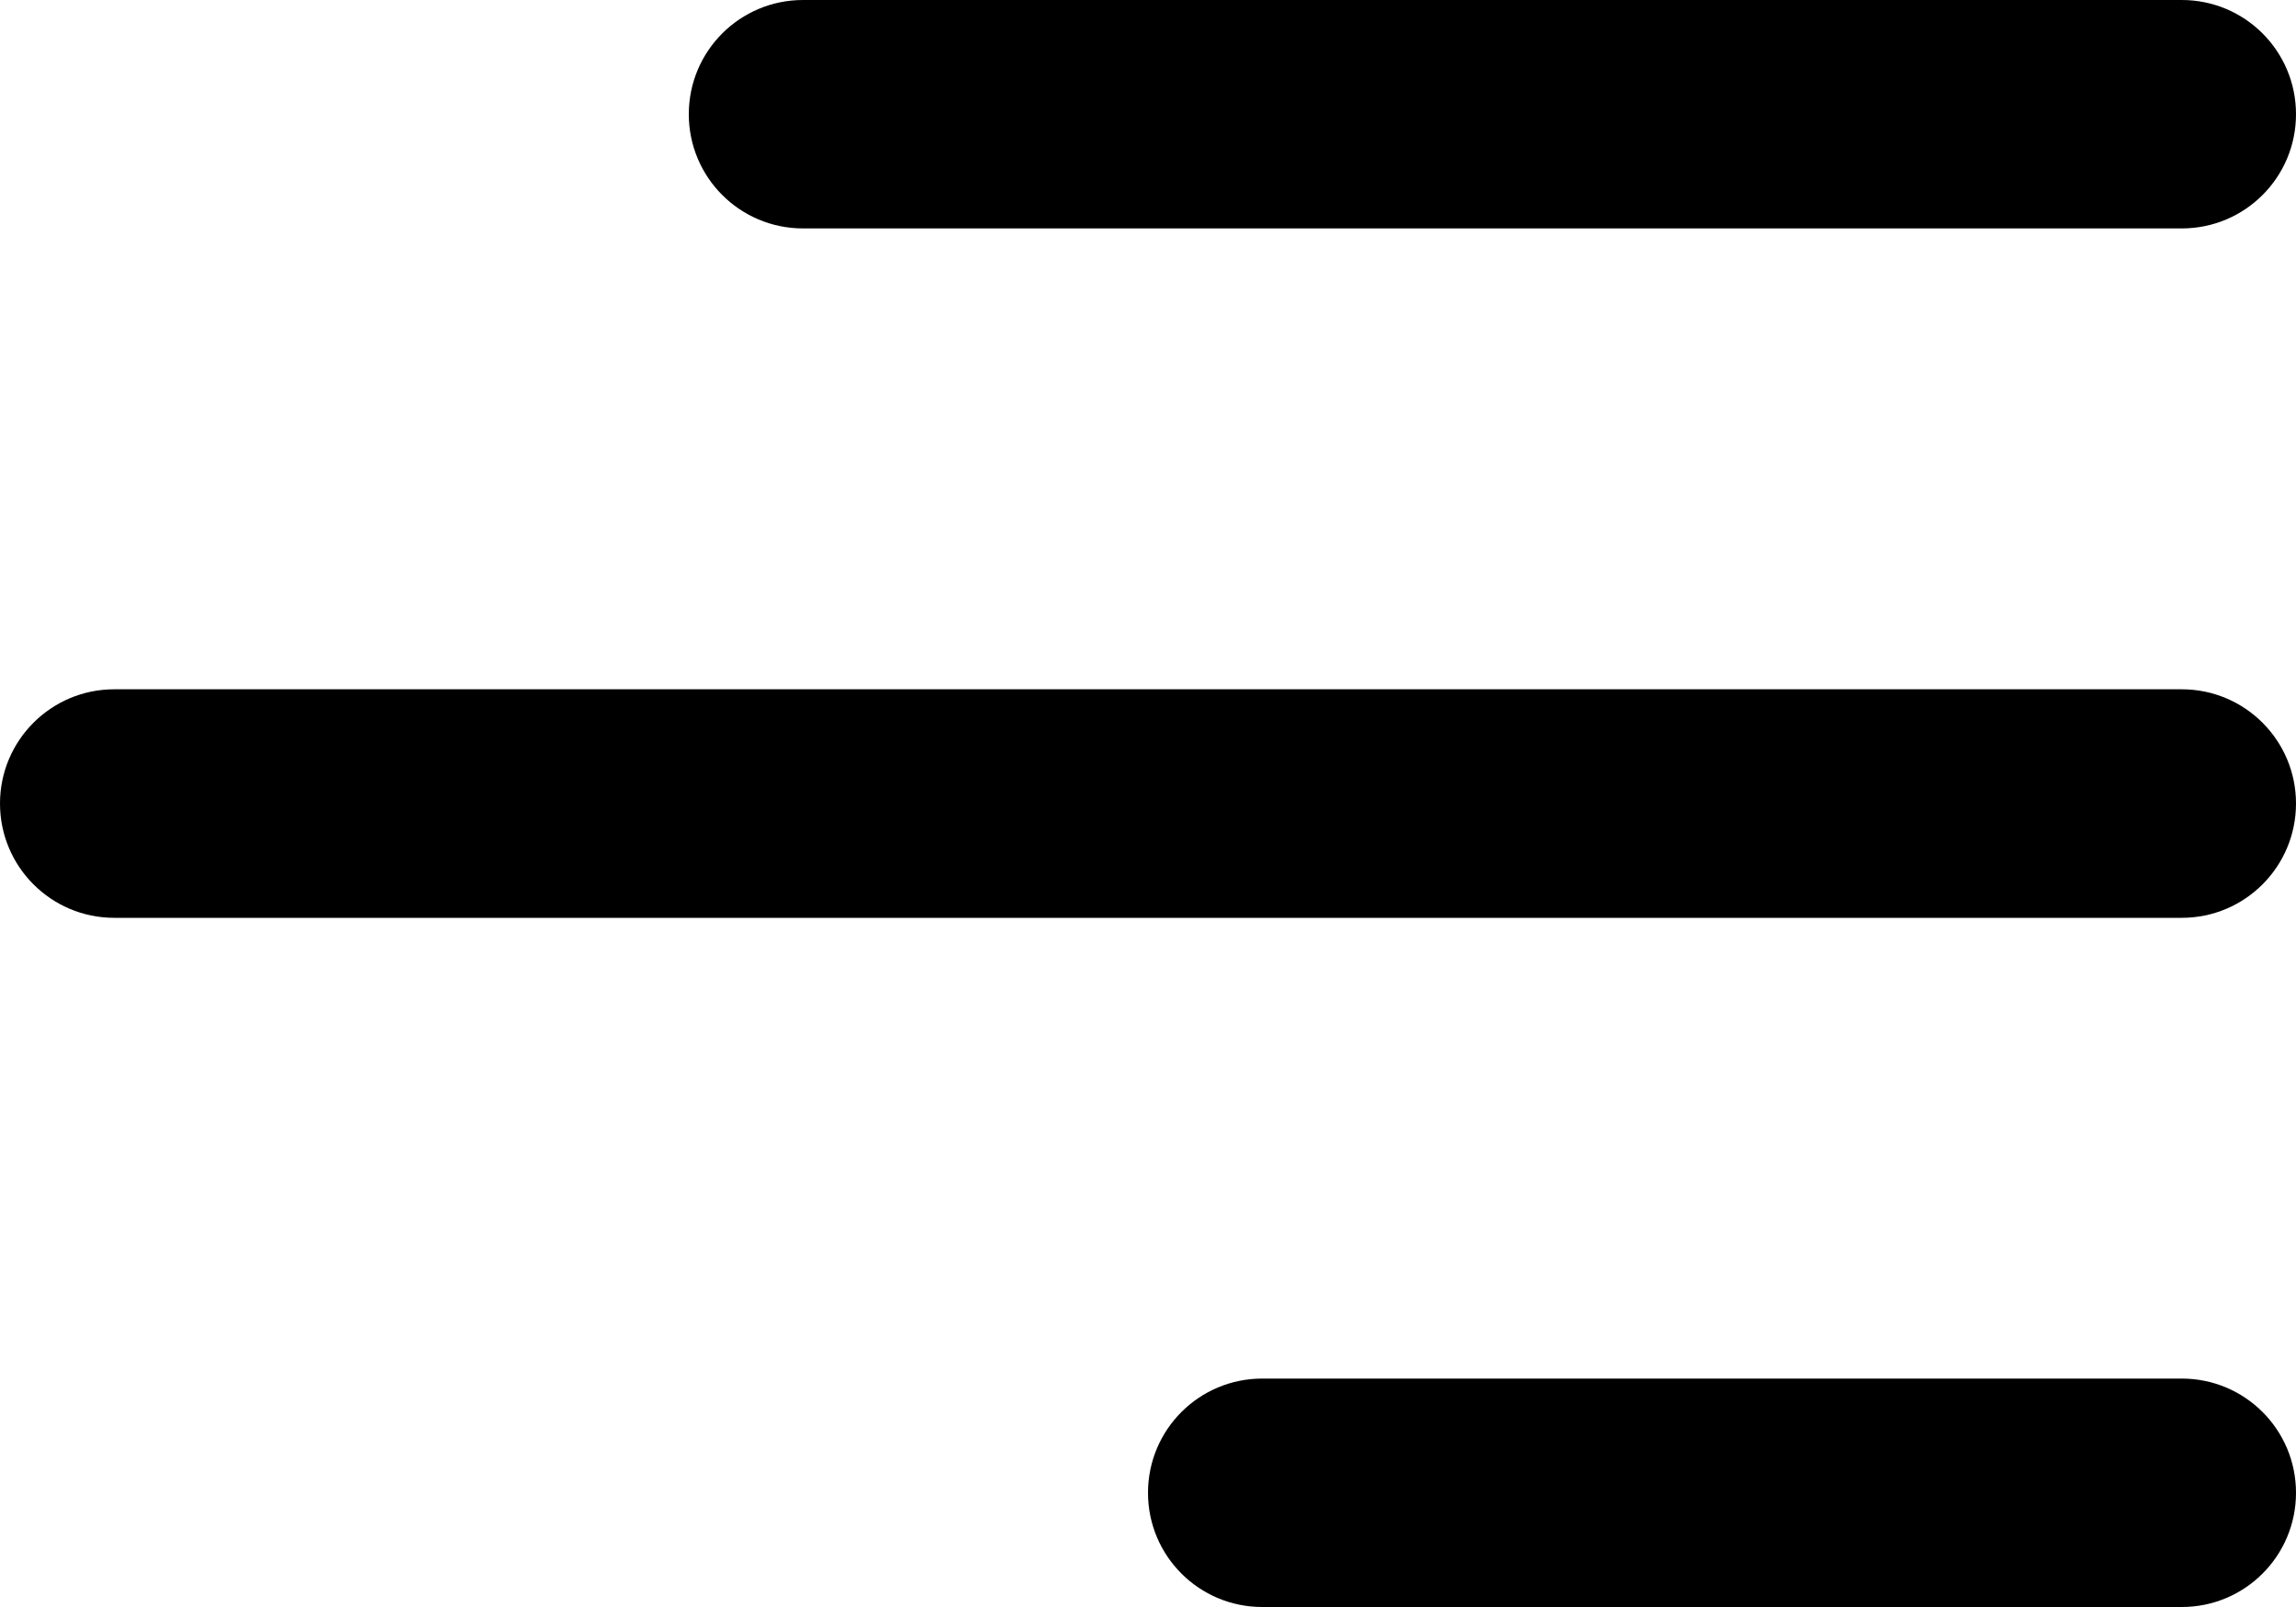
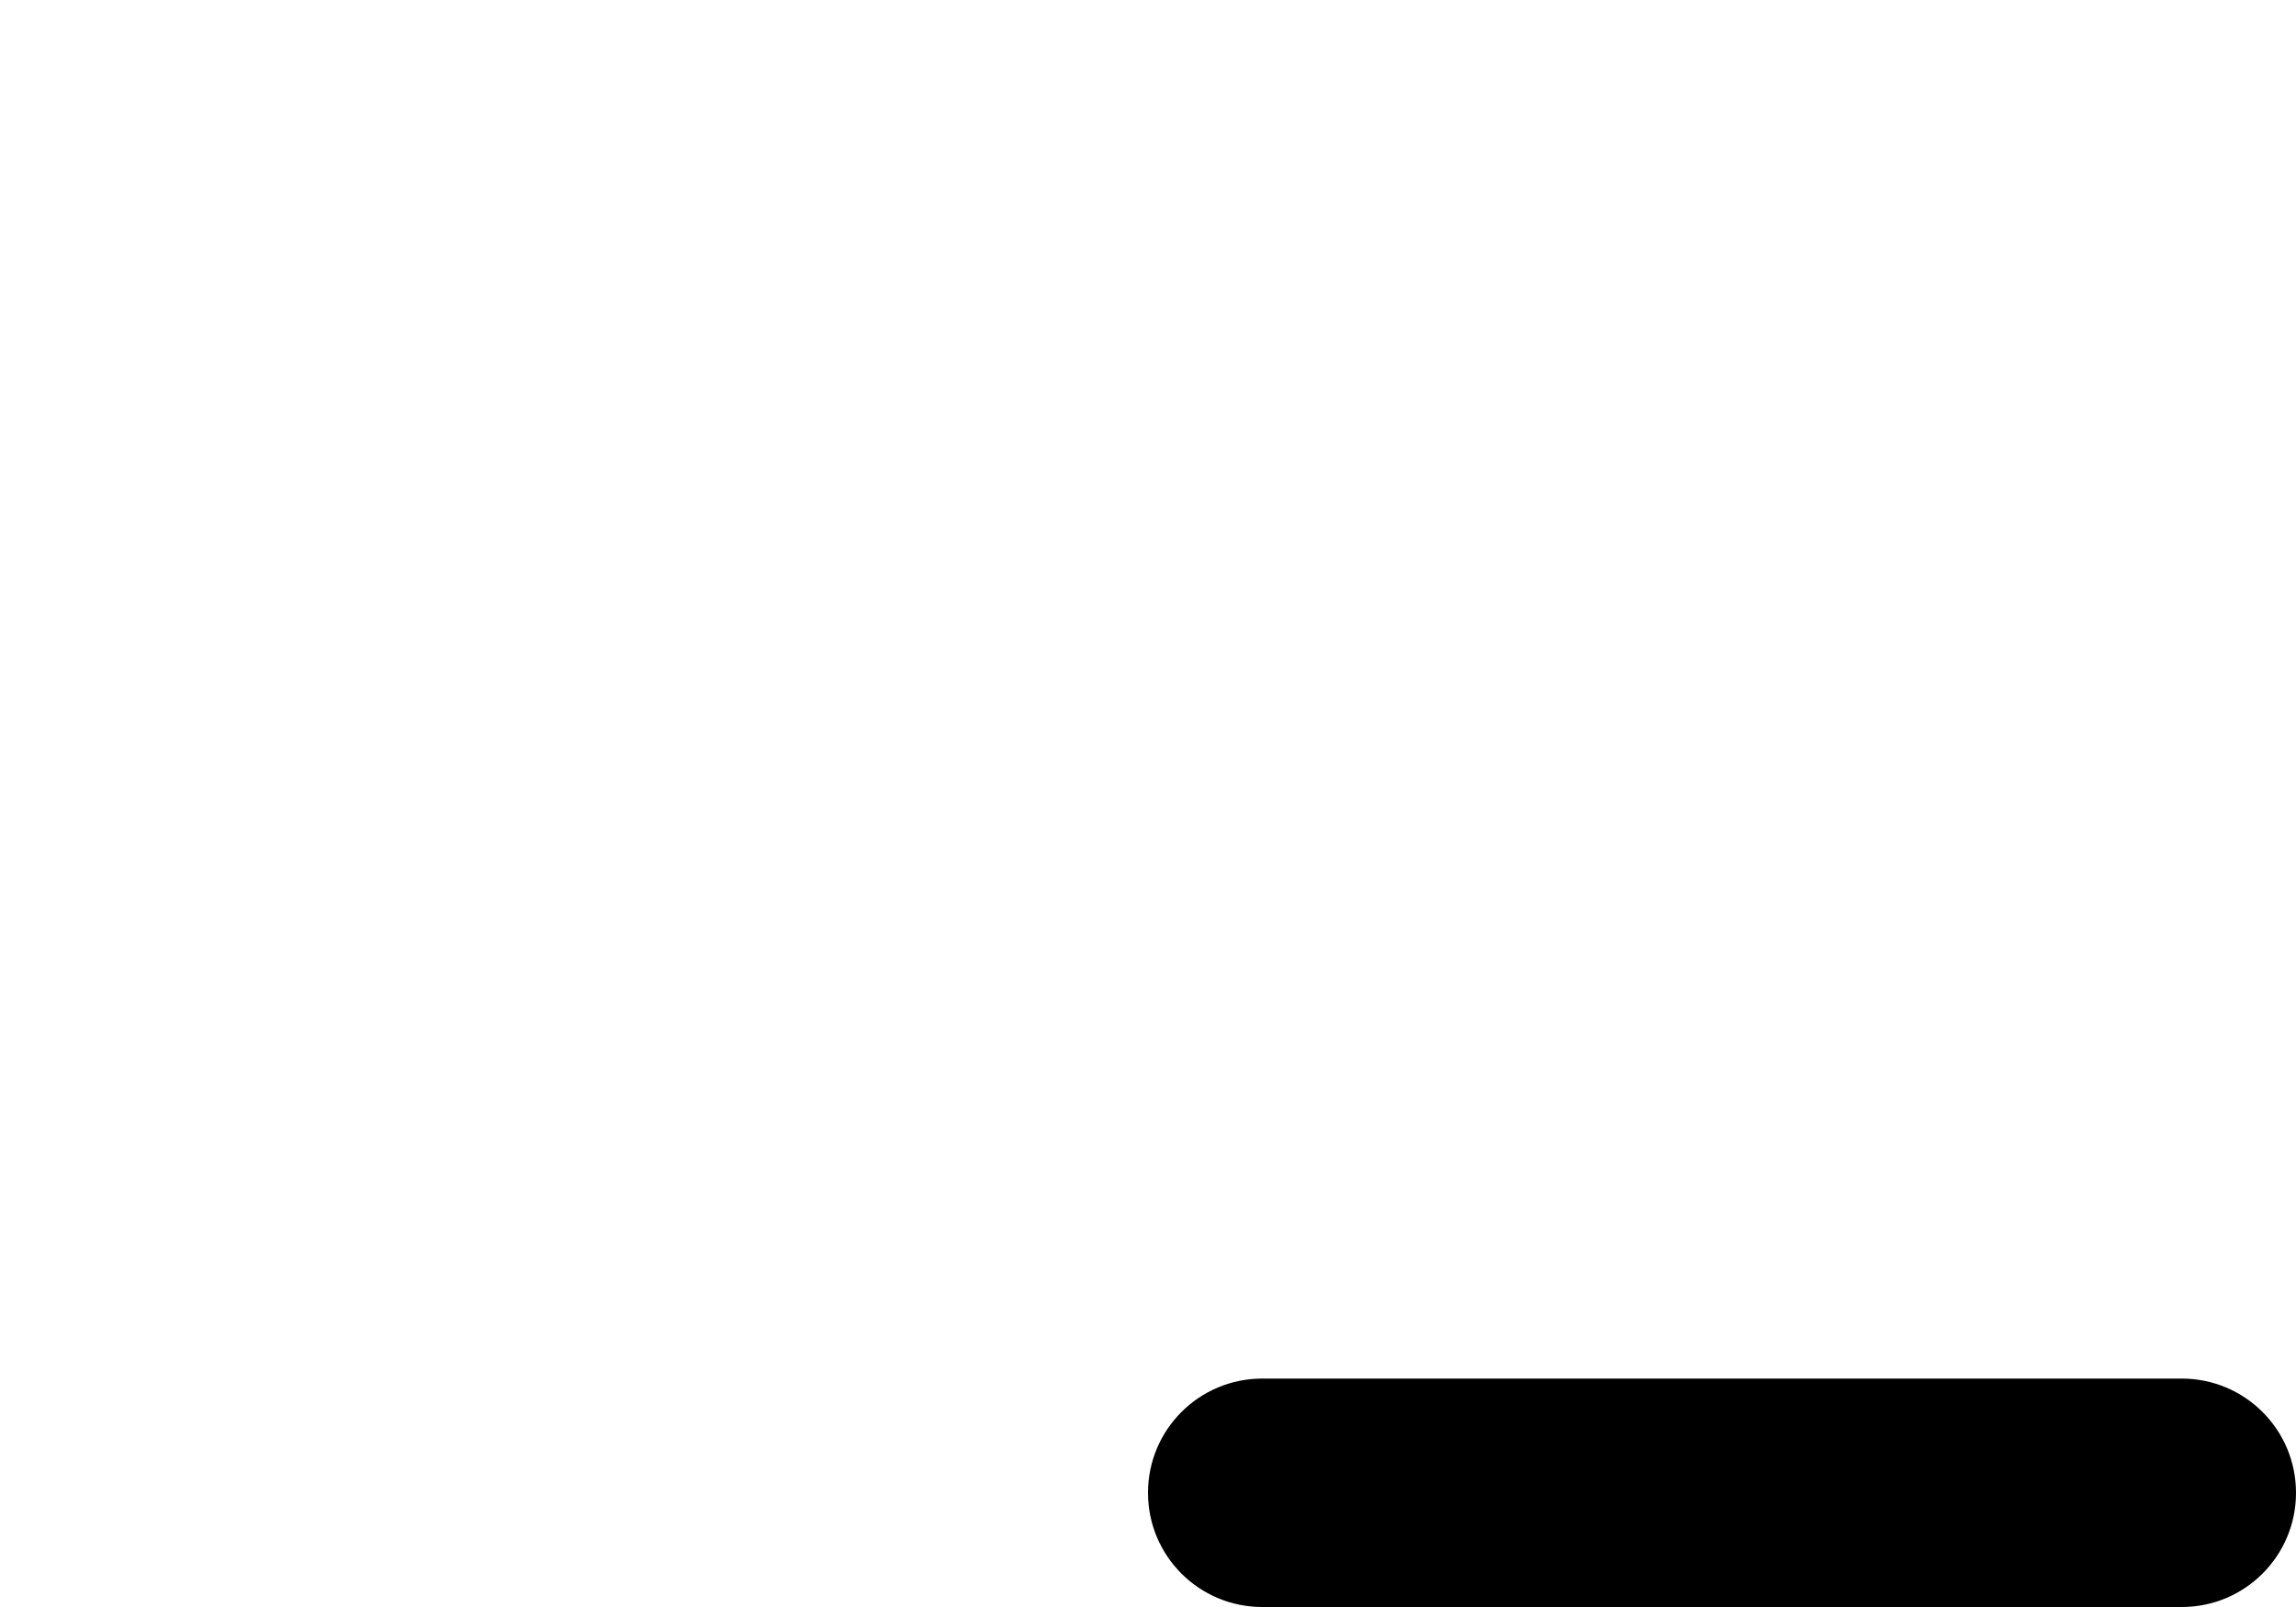
<svg xmlns="http://www.w3.org/2000/svg" version="1.1" id="레이어_1" x="0px" y="0px" width="20px" height="14px" viewBox="0 0 20 14" enable-background="new 0 0 20 14" xml:space="preserve">
  <g>
    <path d="M20,13.005C20,13.555,19.555,14,19.005,14h-8.01C10.445,14,10,13.555,10,13.005s0.445-0.995,0.995-0.995h8.01   C19.555,12.01,20,12.455,20,13.005z" />
-     <path d="M20,7c0,0.55-0.445,0.996-0.995,0.996H0.995C0.445,7.996,0,7.55,0,7c0-0.549,0.445-0.995,0.995-0.995h18.01   C19.555,6.005,20,6.451,20,7z" />
-     <path d="M19.005,1.99C19.555,1.99,20,1.545,20,0.995S19.555,0,19.005,0H6.995C6.445,0,6,0.445,6,0.995S6.445,1.99,6.995,1.99   H19.005z" />
  </g>
</svg>